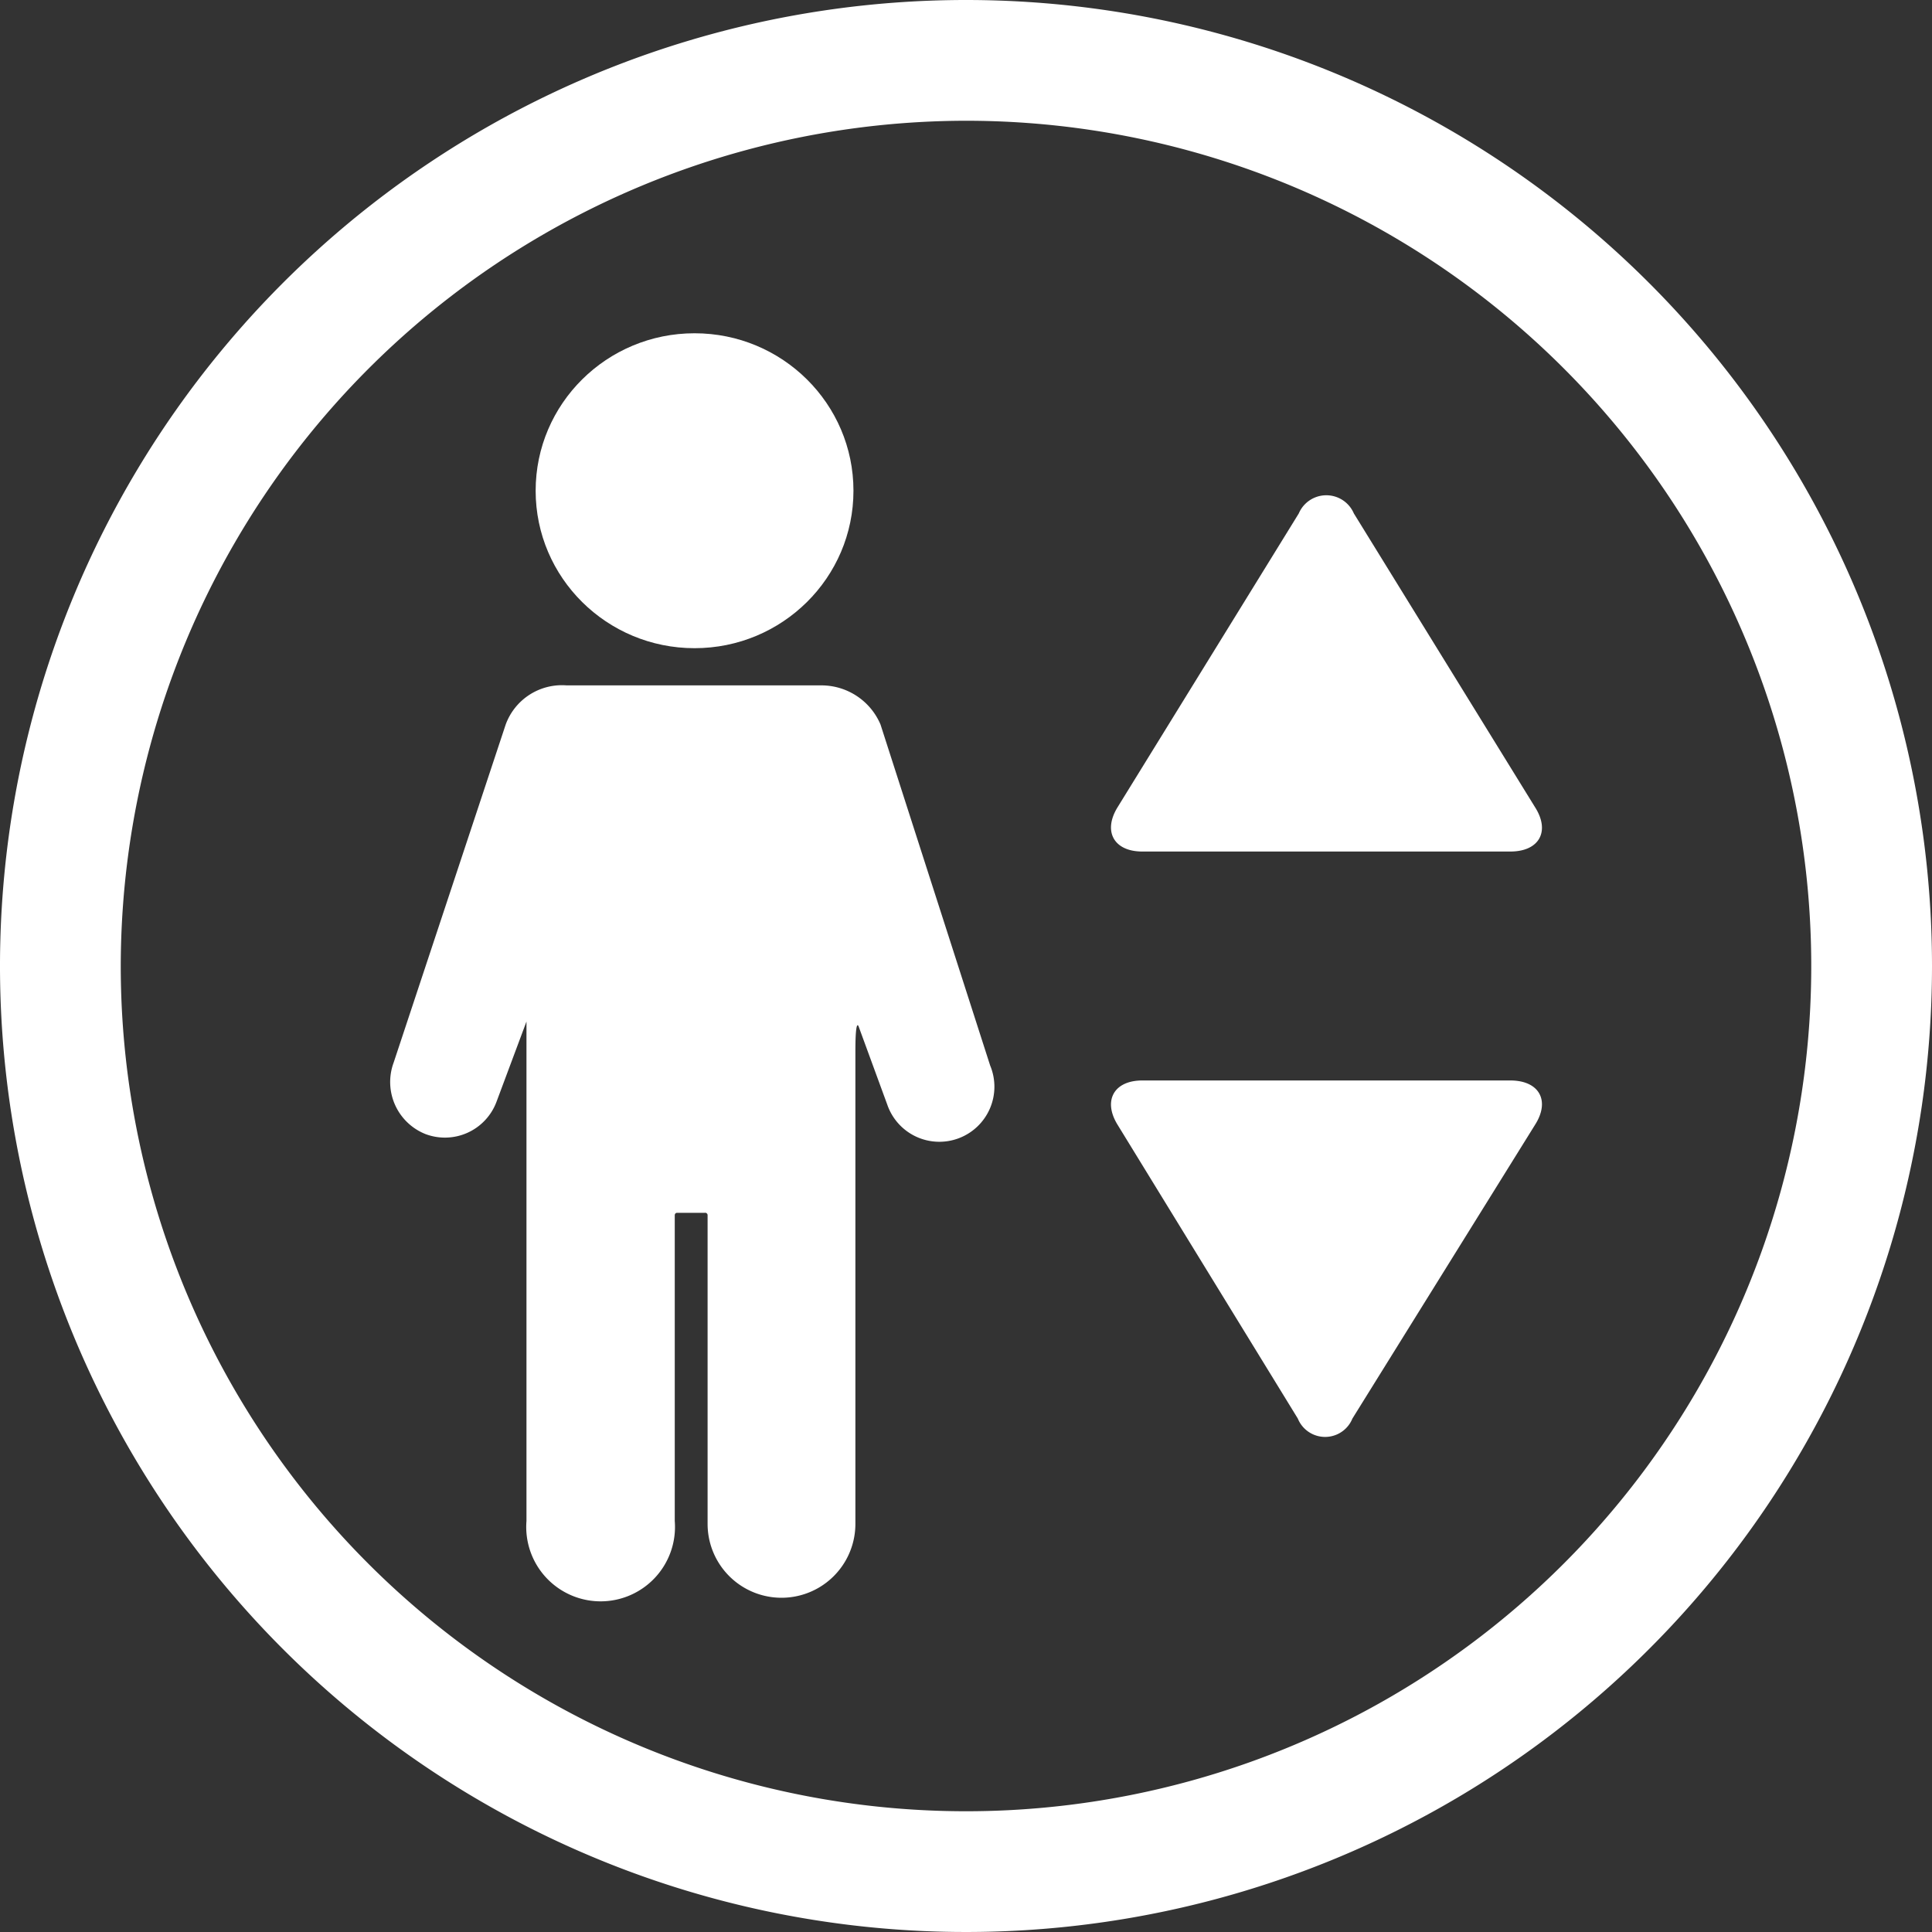
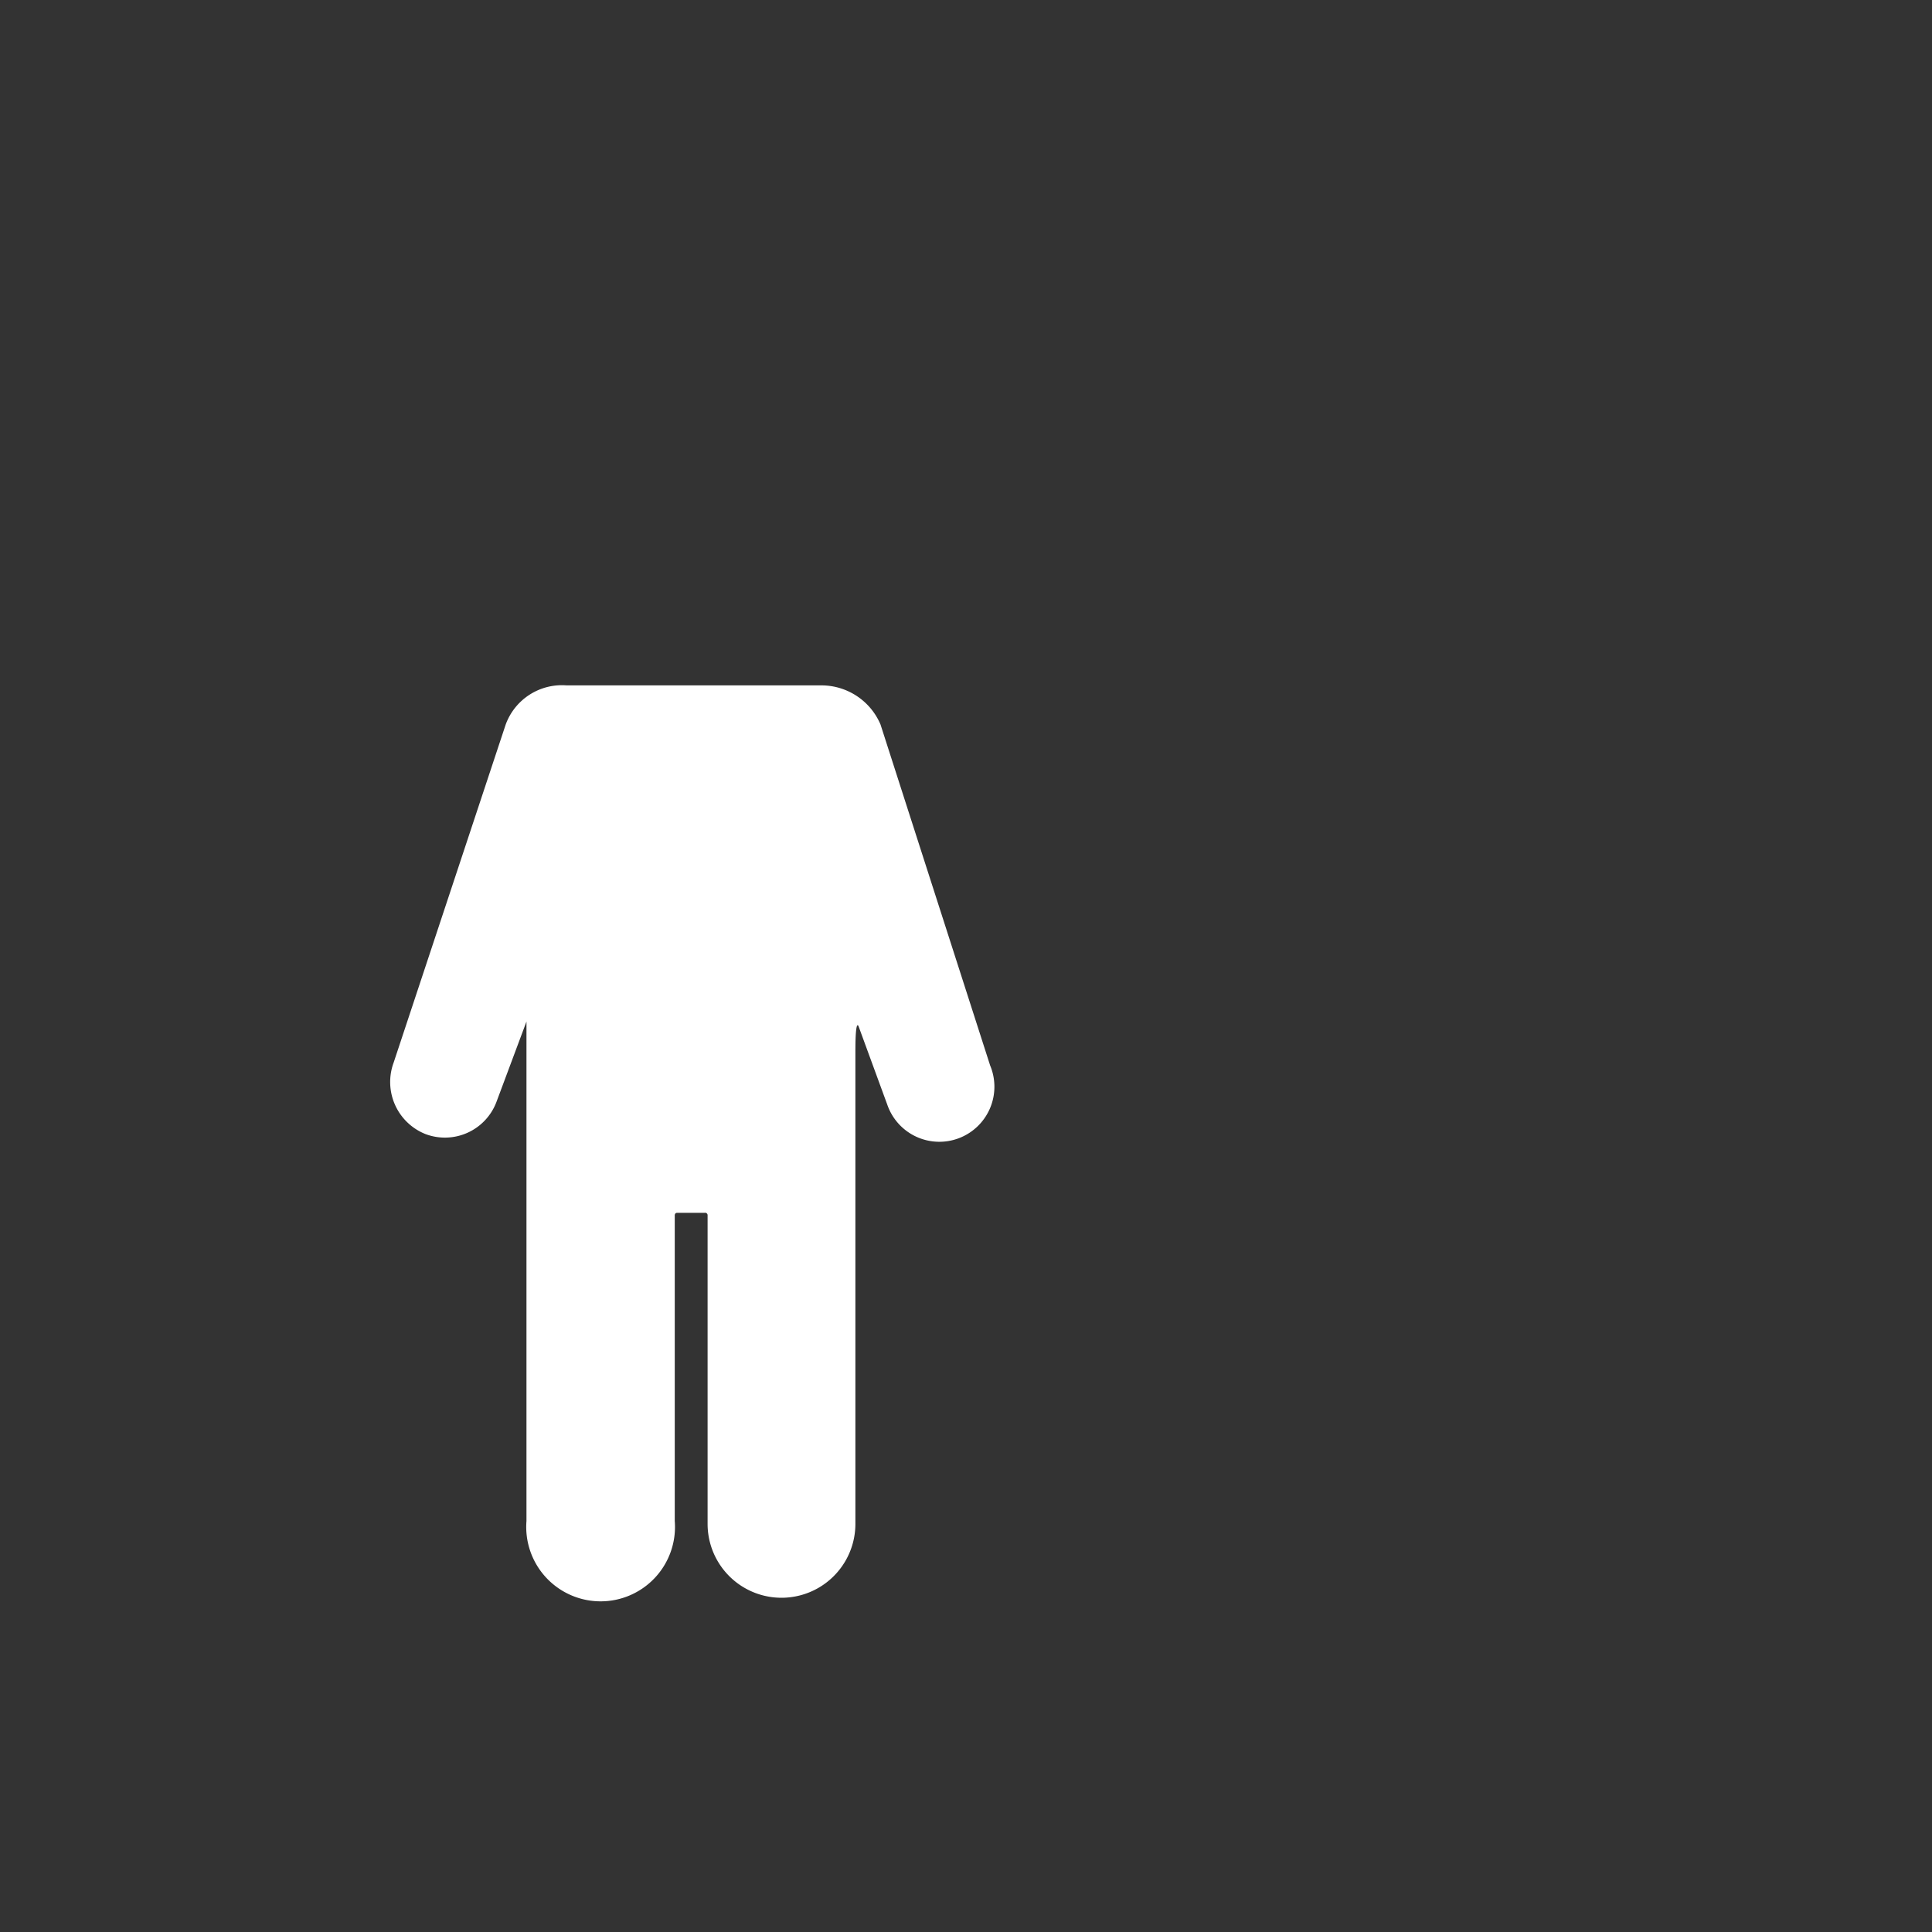
<svg xmlns="http://www.w3.org/2000/svg" id="Camada_1" data-name="Camada 1" viewBox="0 0 40 40">
  <rect x="0" y="0" width="40" height="40" fill="#333333" stroke="none" />
  <defs>
    <style>.cls-1{fill:#fff;}</style>
  </defs>
  <title>Prancheta 2</title>
  <path class="cls-1" d="M18.23,15A1.33,1.33,0,0,0,17,14.19H11.73a1.24,1.24,0,0,0-1.26.81l-2.32,7a1.16,1.16,0,0,0,.66,1.48,1.14,1.14,0,0,0,1.47-.67l.62-1.66s0-.17,0,.56v9.78a1.54,1.54,0,1,0,3.07,0V25.16s0-.05.05-.05h.57a.05.05,0,0,1,.06.05v6.39a1.53,1.53,0,1,0,3.06,0V21.77c0-.74.07-.51.07-.51l.59,1.61a1.14,1.14,0,1,0,2.13-.81Z" />
-   <ellipse class="cls-1" cx="14.38" cy="10.16" rx="3.29" ry="3.26" />
-   <path class="cls-1" d="M31.78,16.71c.32.5.09.92-.51.92H23.65c-.59,0-.82-.42-.51-.92l3.75-6.08a.62.62,0,0,1,1.14,0Z" />
-   <path class="cls-1" d="M23.14,23.29c-.31-.5-.08-.92.51-.92h7.62c.6,0,.83.42.51.92L28,29.37a.61.61,0,0,1-1.13,0Z" />
-   <path class="cls-1" d="M20,2.5A17.5,17.5,0,1,1,2.5,20,17.52,17.52,0,0,1,20,2.5M20,0A20,20,0,1,0,40,20,20,20,0,0,0,20,0Z" />
</svg>